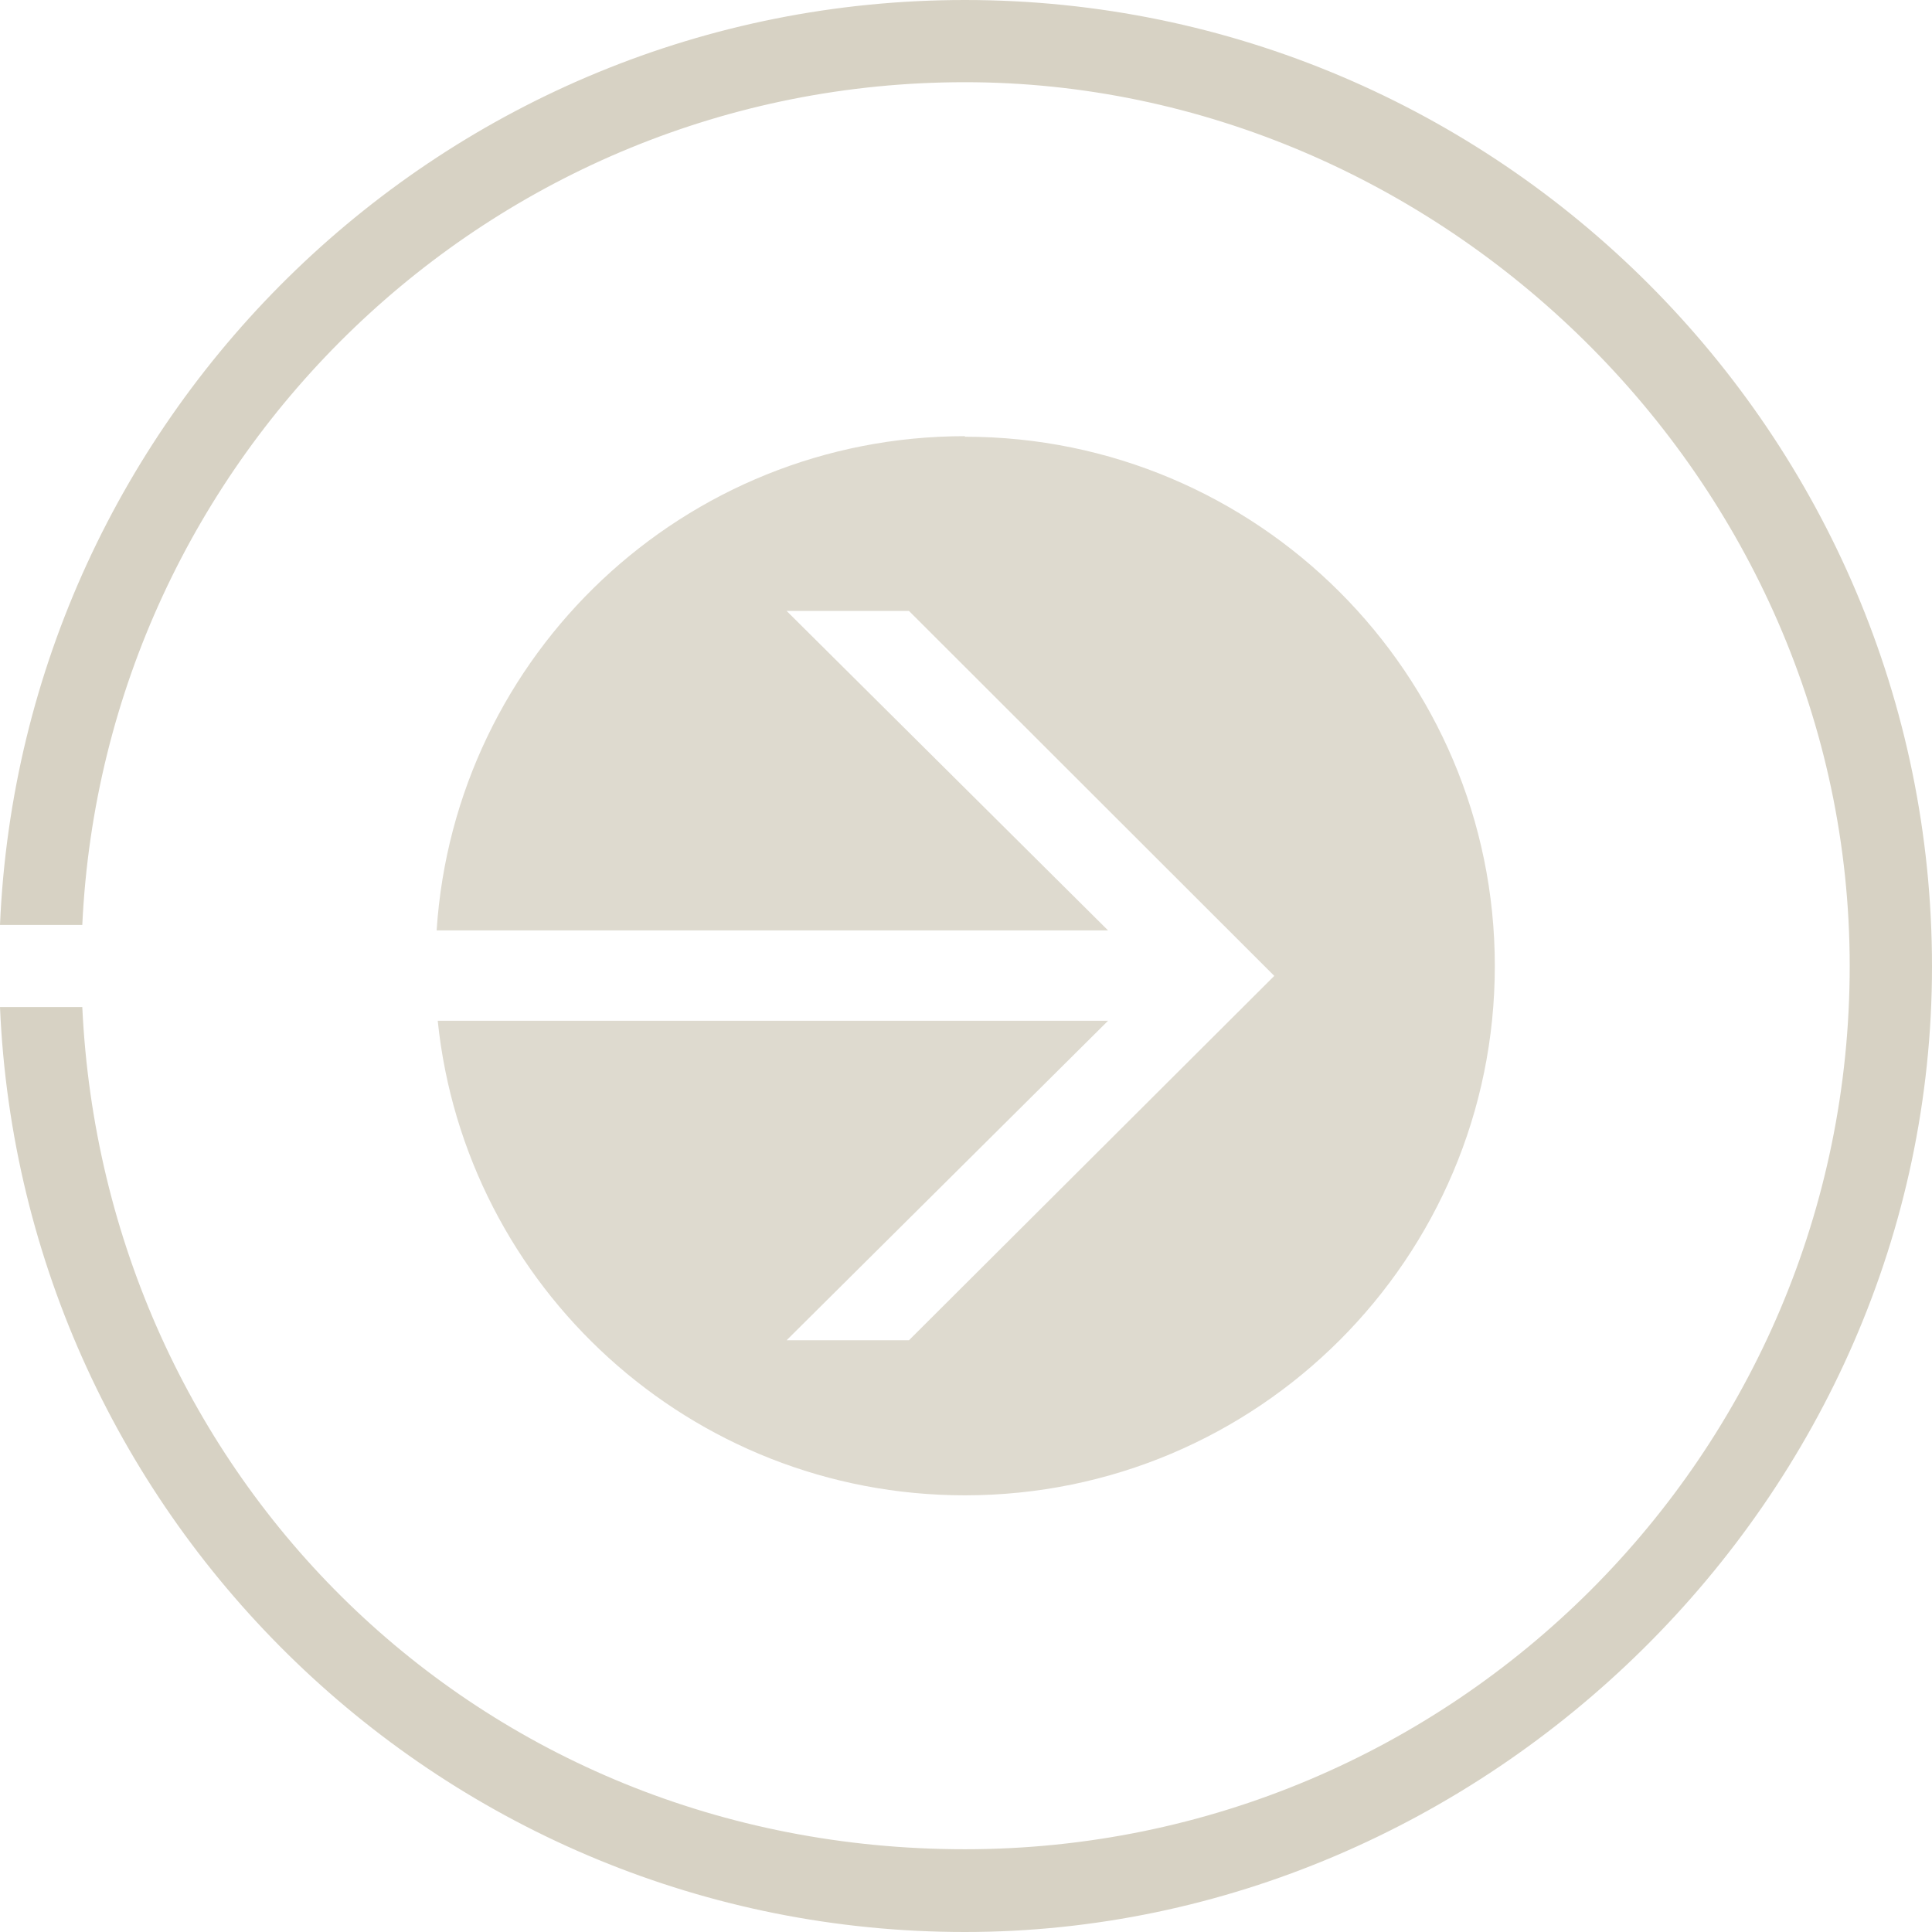
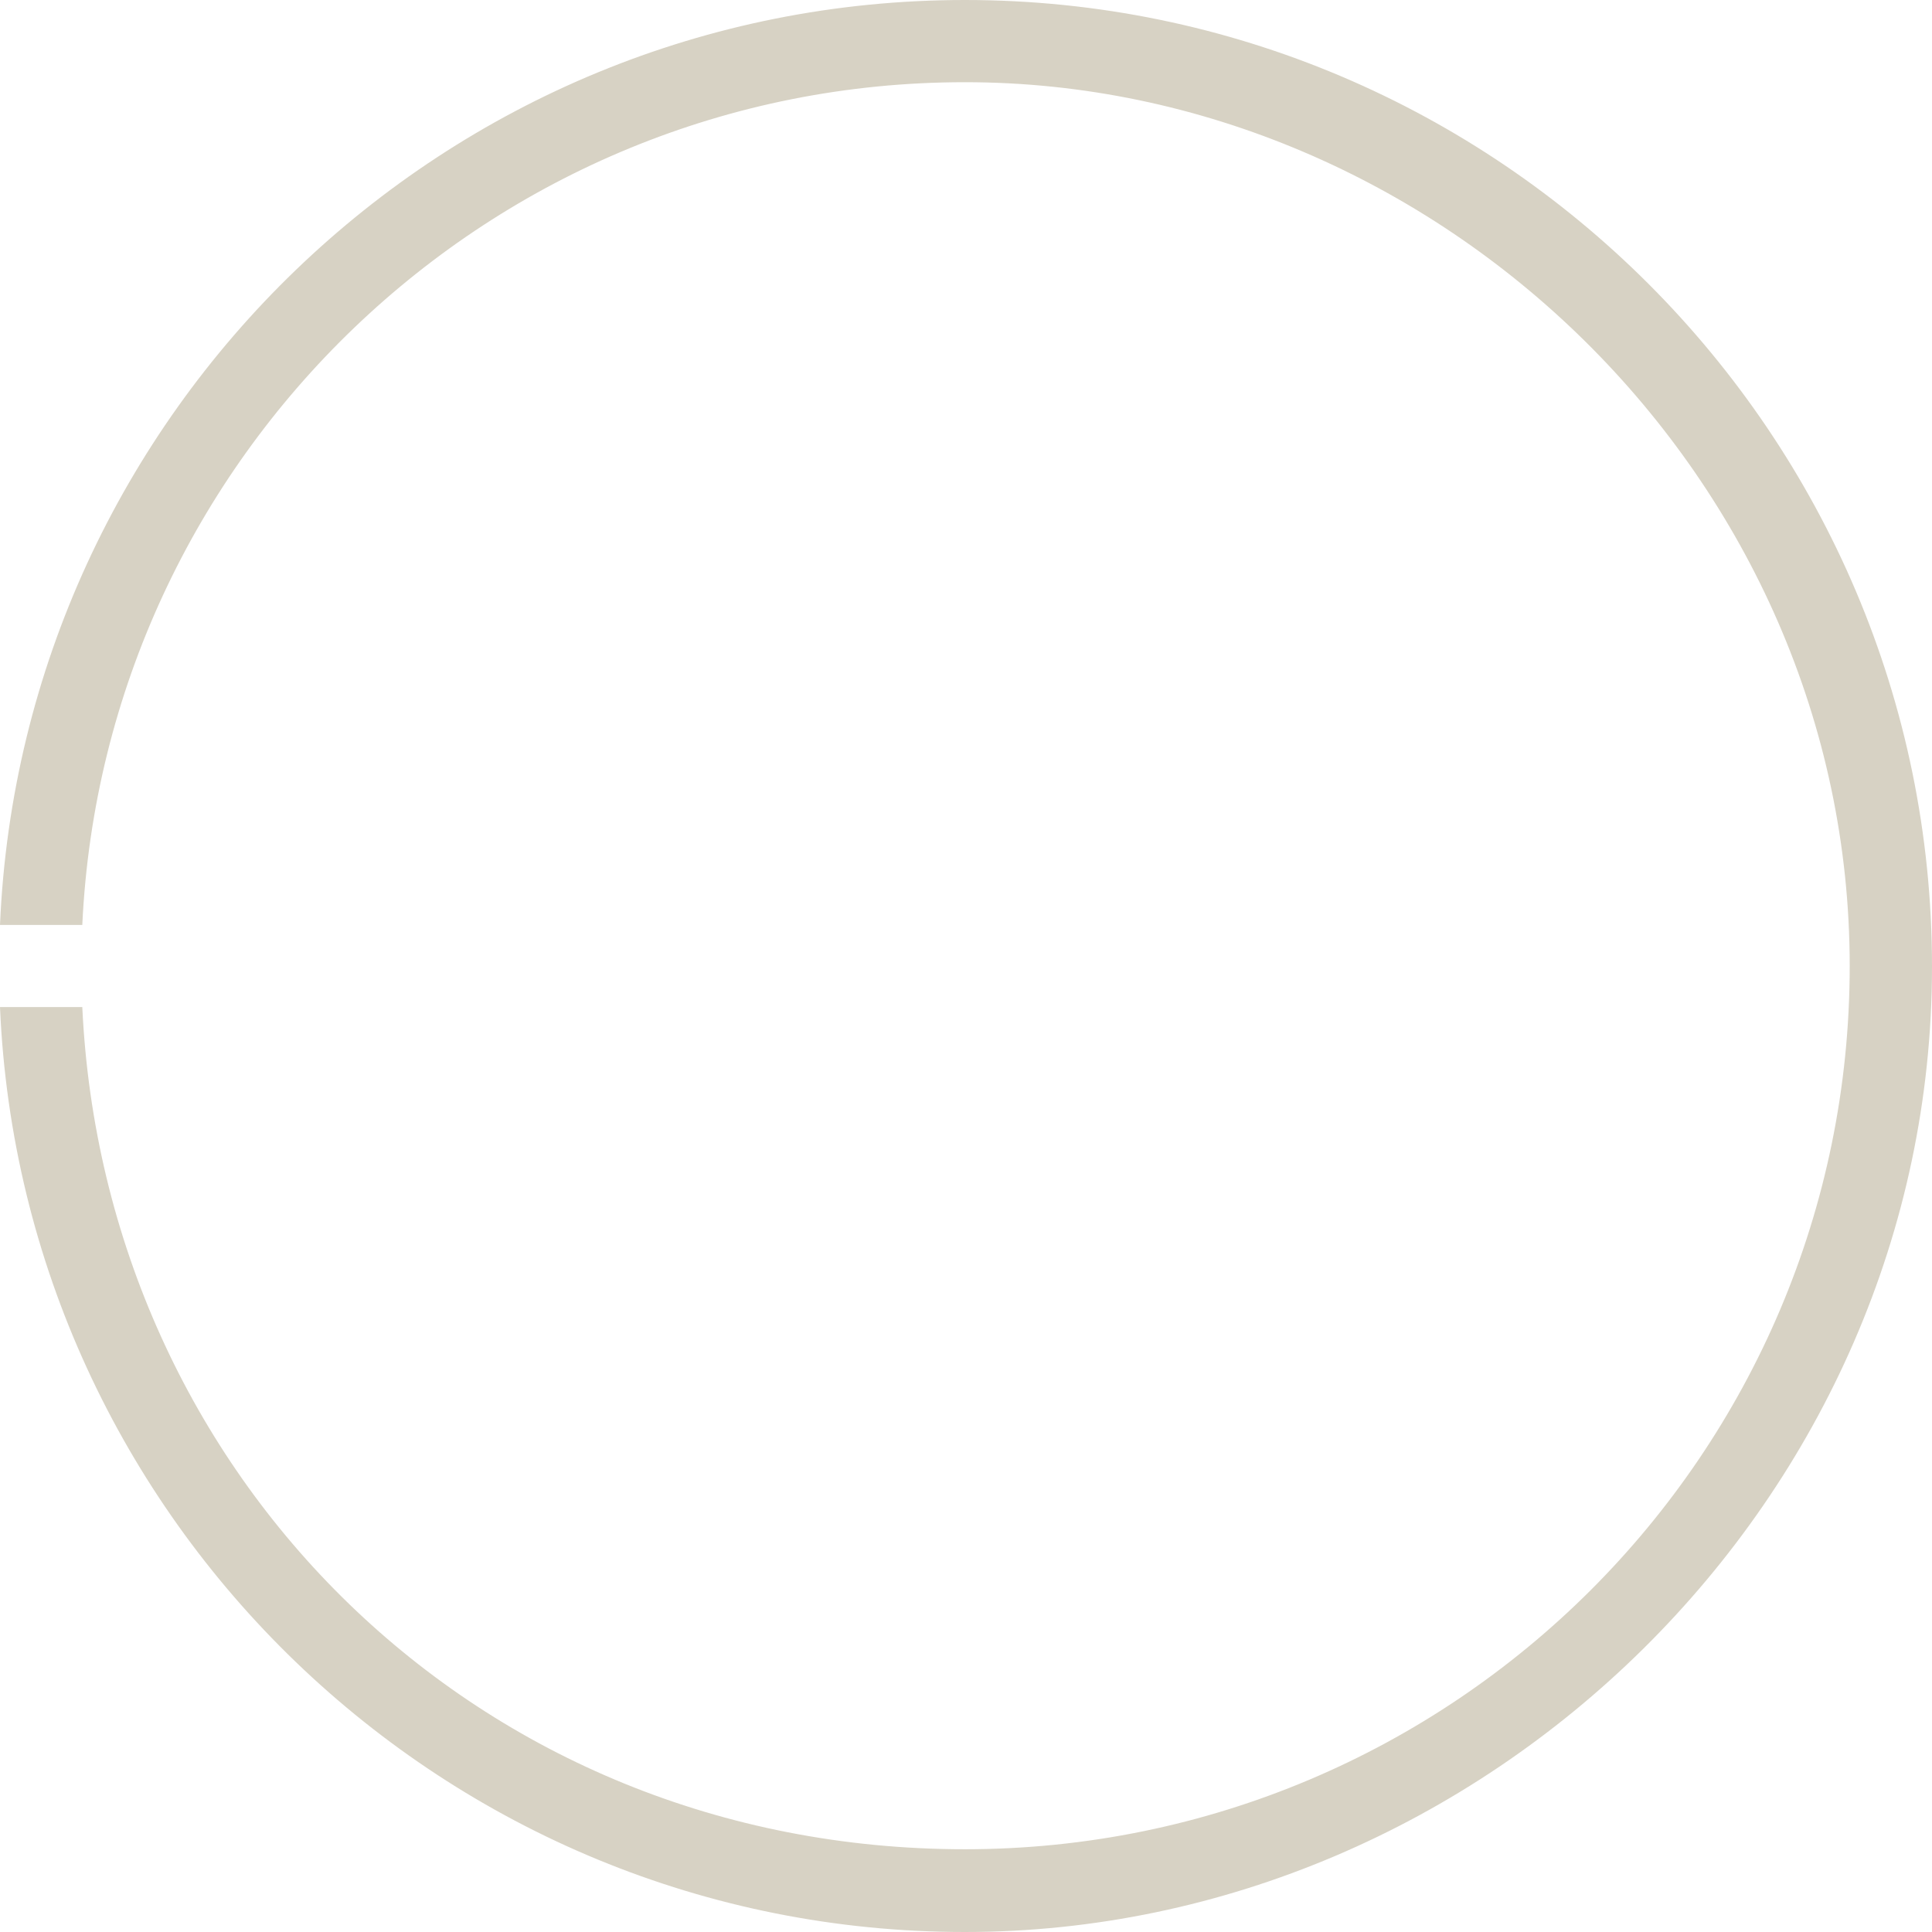
<svg xmlns="http://www.w3.org/2000/svg" width="42" height="42" viewBox="0 0 42 42" fill="none">
-   <path d="M20.976 9.482C14.87 9.482 9.886 14.223 9.492 20.226H24.088L17.1 13.281H19.76L27.702 21.215L19.76 29.136H17.1L24.088 22.191H9.516C10.112 27.98 15.014 32.507 20.976 32.507C27.344 32.507 32.496 27.349 32.496 21C32.496 14.651 27.332 9.494 20.976 9.494V9.482Z" fill="#DEDACF" />
  <path d="M20.976 0C9.683 0 0.477 8.946 0 20.107H1.789C2.266 9.922 10.673 1.787 20.976 1.787C31.279 1.787 40.211 10.399 40.211 21C40.211 31.601 31.589 40.201 20.976 40.201C10.363 40.201 2.266 32.066 1.789 21.893H0C0.477 33.054 9.683 42 20.976 42C32.269 42 42 32.578 42 21.012C42 9.446 32.567 0 20.976 0Z" fill="#D7D2C4" />
</svg>